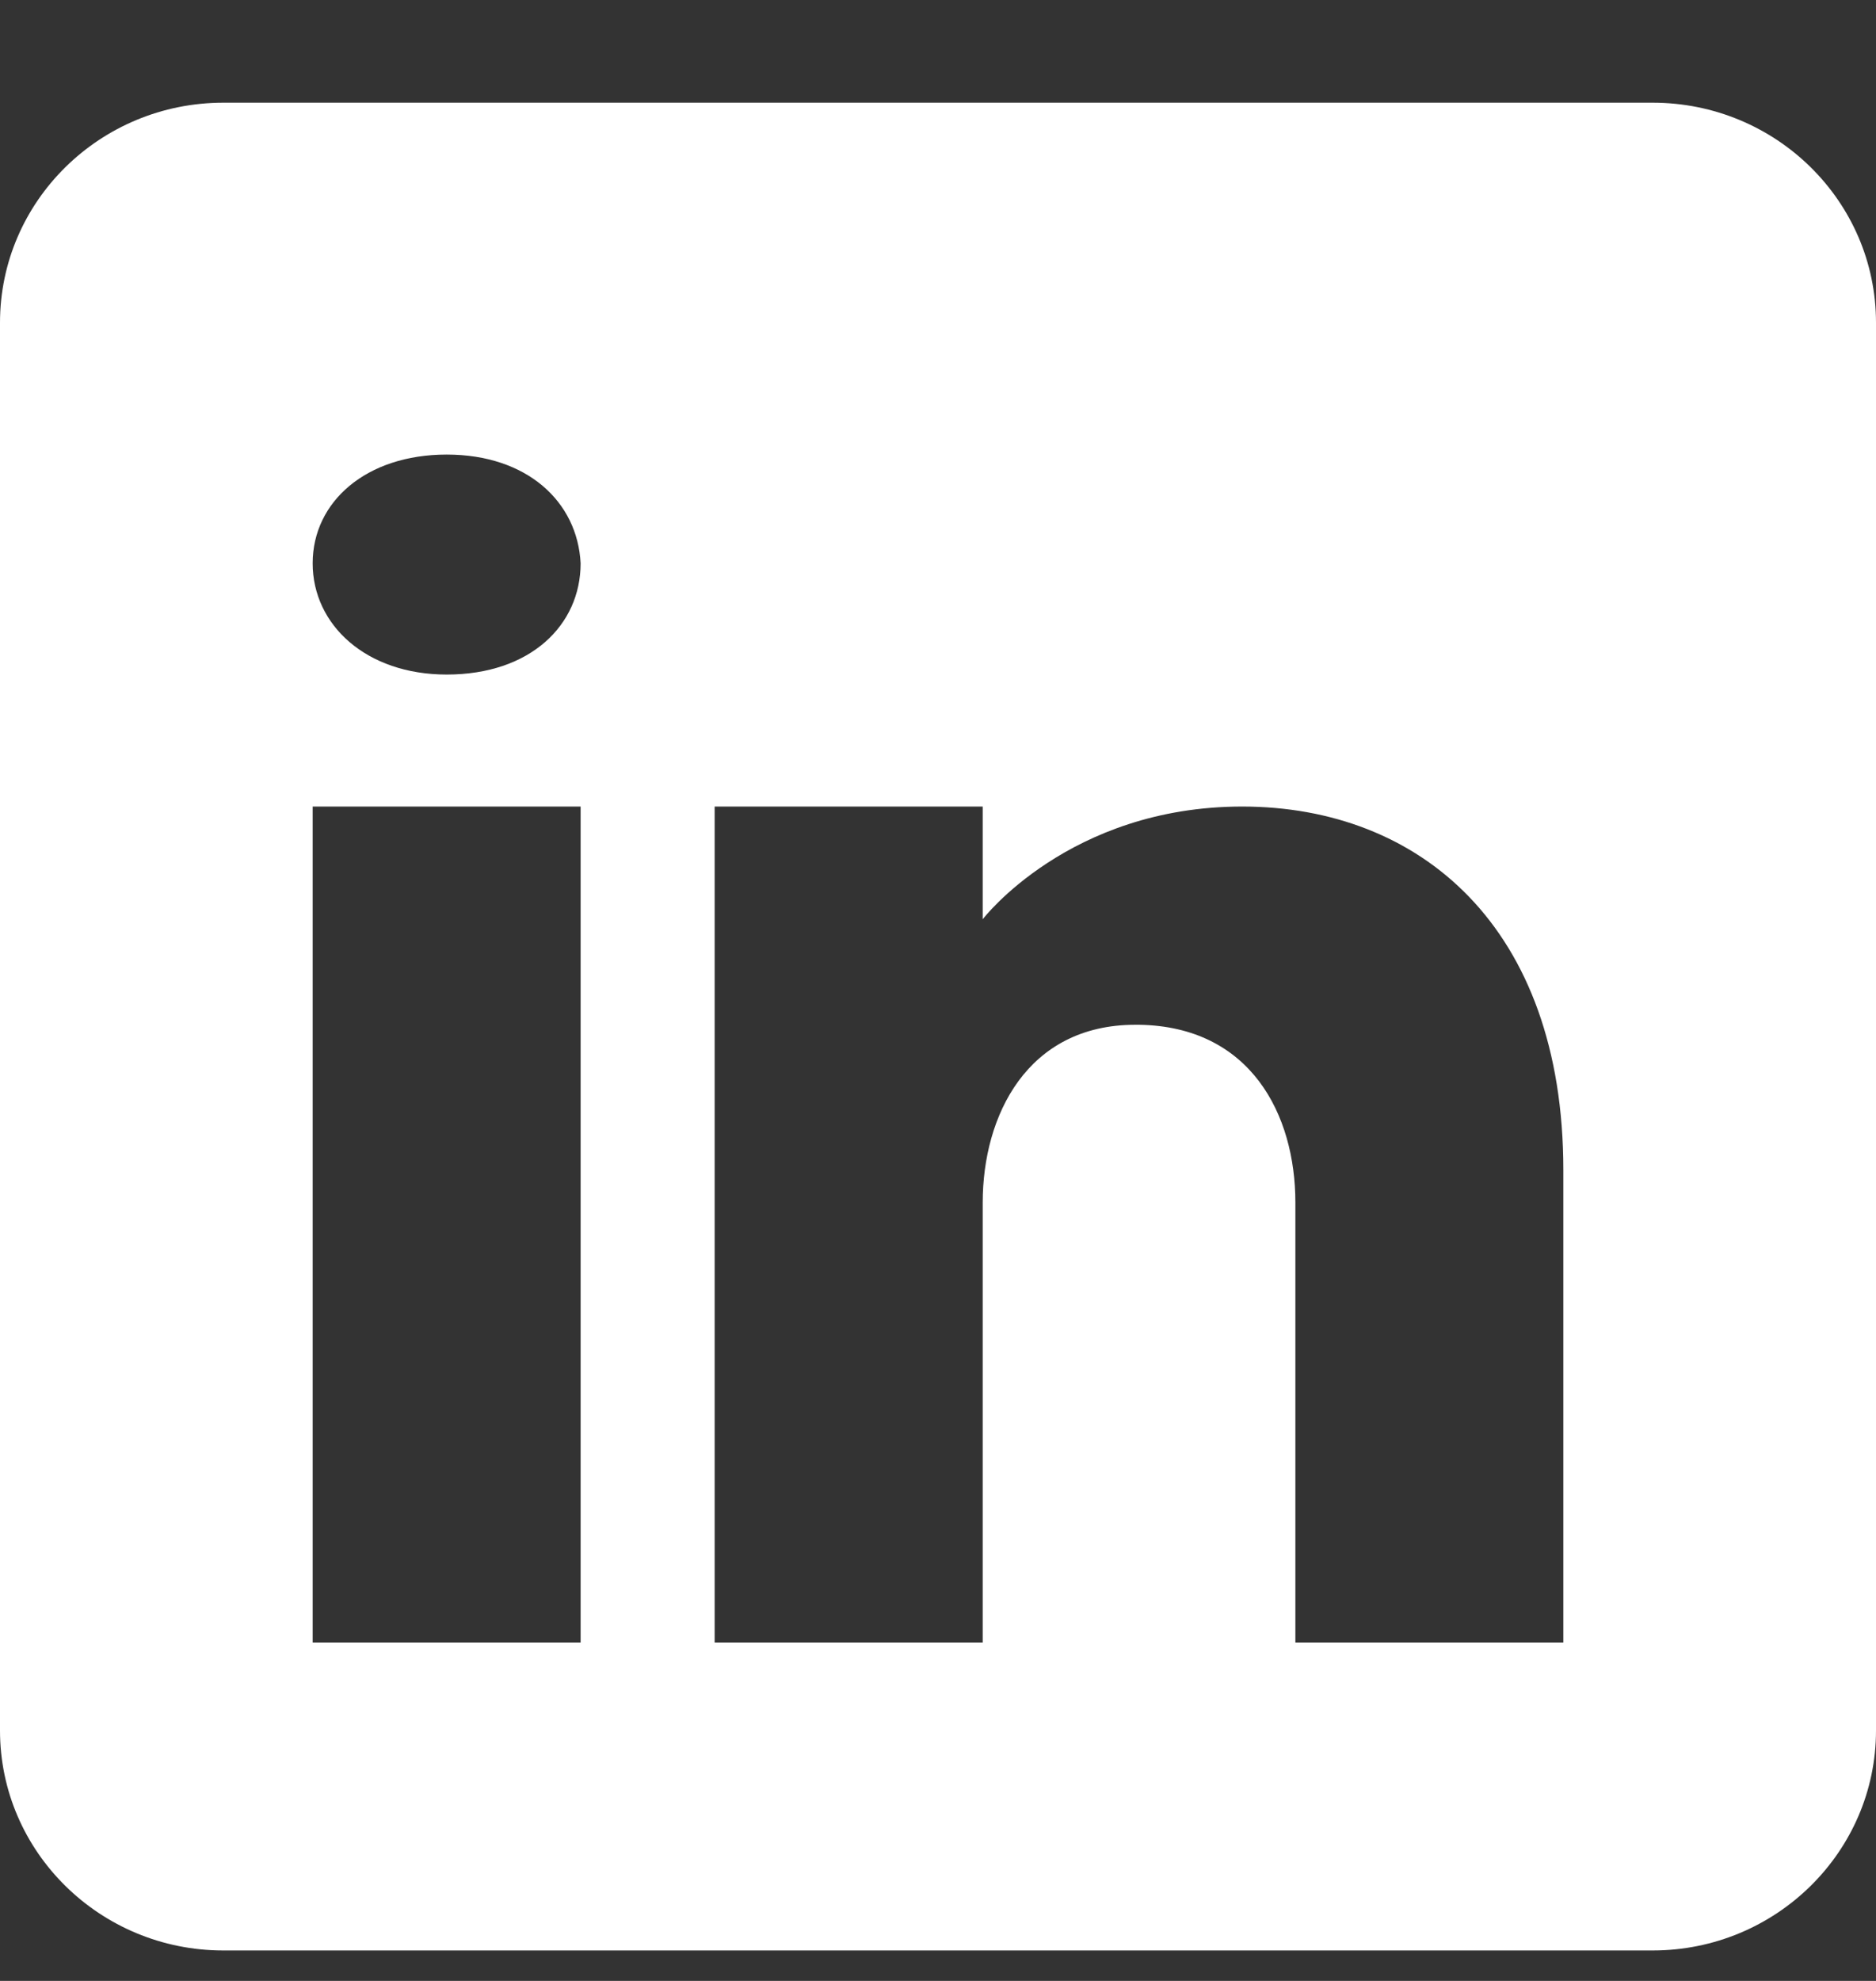
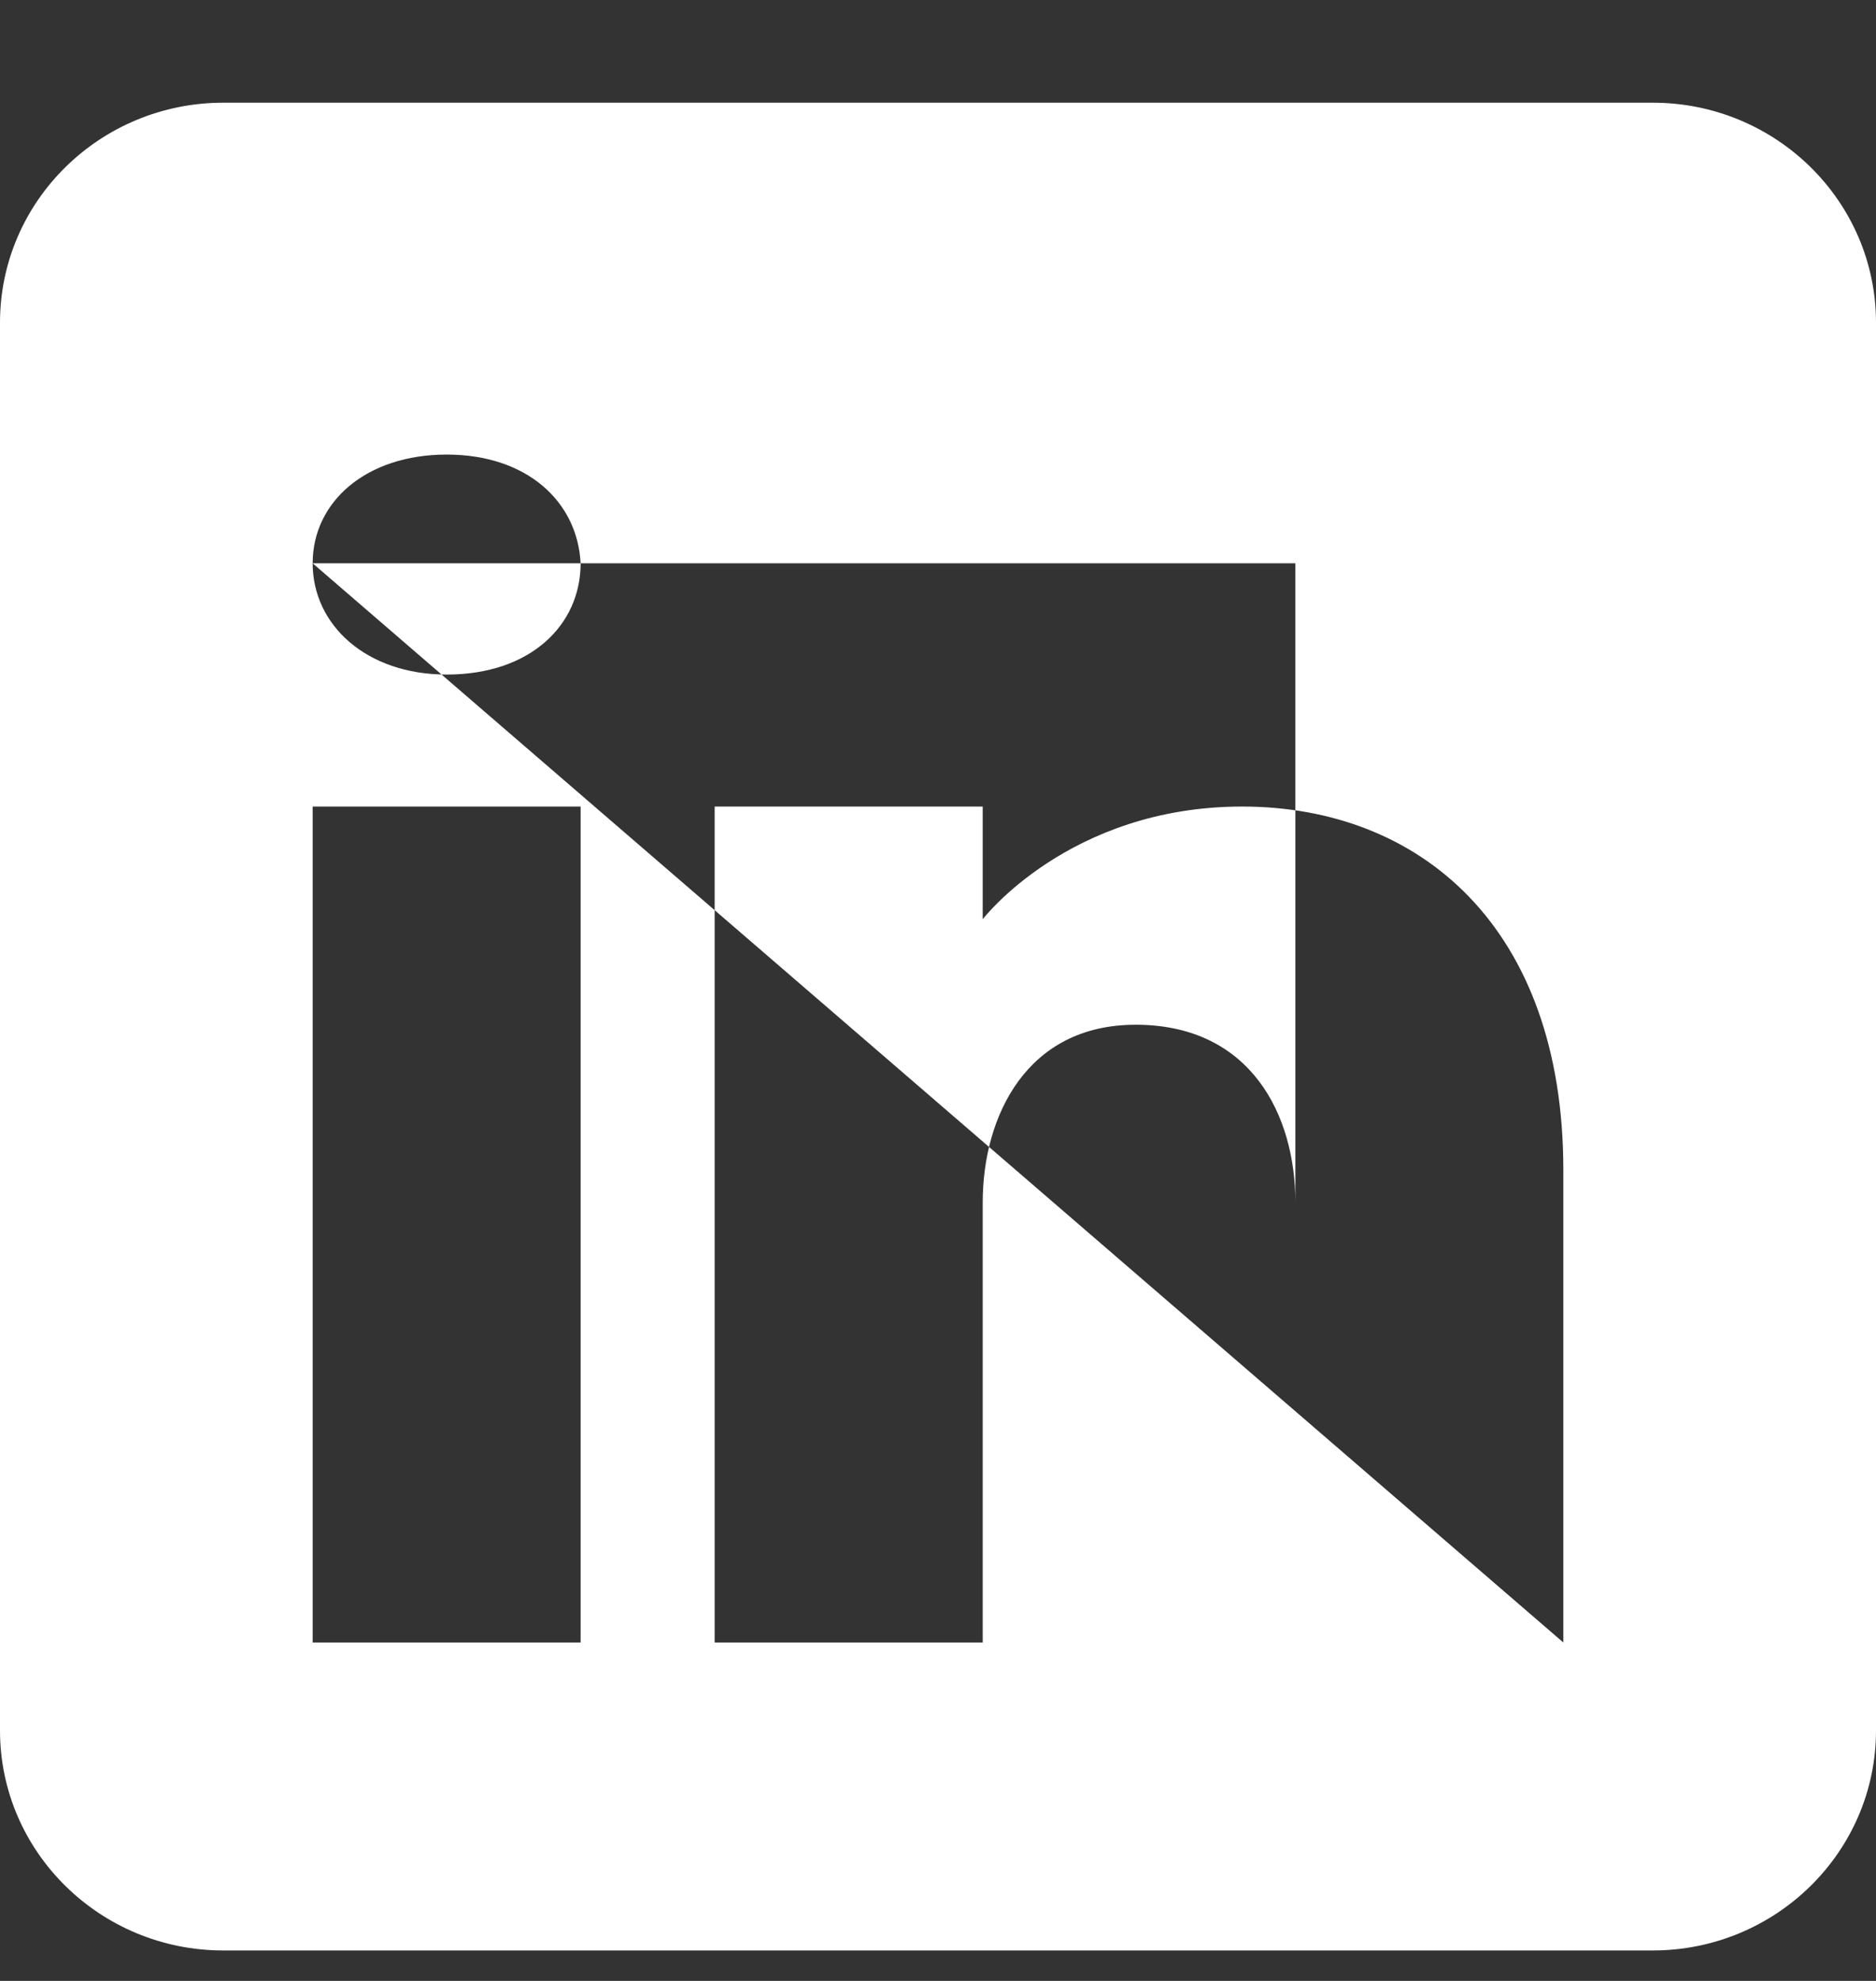
<svg xmlns="http://www.w3.org/2000/svg" width="18" height="19" viewBox="0 0 18 19" fill="none">
  <rect x="0" y="0" width="18" height="19" fill="#333333" stroke="none" />
-   <path d="M15.857 0.985H2.143C0.96 0.985 0 1.93 0 3.095V16.598C0 17.762 0.96 18.708 2.143 18.708H15.857C17.04 18.708 18 17.762 18 16.598V3.095C18 1.93 17.04 0.985 15.857 0.985ZM5.571 7.736V15.754H3V7.736H5.571ZM3 5.403C3 4.812 3.514 4.36 4.286 4.36C5.057 4.36 5.541 4.812 5.571 5.403C5.571 5.994 5.091 6.47 4.286 6.47C3.514 6.47 3 5.994 3 5.403ZM15 15.754H12.429C12.429 15.754 12.429 11.846 12.429 11.534C12.429 10.69 12 9.846 10.929 9.829H10.894C9.857 9.829 9.429 10.699 9.429 11.534C9.429 11.918 9.429 15.754 9.429 15.754H6.857V7.736H9.429V8.817C9.429 8.817 10.256 7.736 11.919 7.736C13.62 7.736 15 8.888 15 11.222V15.754Z" fill="white" />
+   <path d="M15.857 0.985H2.143C0.96 0.985 0 1.93 0 3.095V16.598C0 17.762 0.96 18.708 2.143 18.708H15.857C17.04 18.708 18 17.762 18 16.598V3.095C18 1.93 17.04 0.985 15.857 0.985ZM5.571 7.736V15.754H3V7.736H5.571ZM3 5.403C3 4.812 3.514 4.36 4.286 4.36C5.057 4.36 5.541 4.812 5.571 5.403C5.571 5.994 5.091 6.47 4.286 6.47C3.514 6.47 3 5.994 3 5.403ZH12.429C12.429 15.754 12.429 11.846 12.429 11.534C12.429 10.69 12 9.846 10.929 9.829H10.894C9.857 9.829 9.429 10.699 9.429 11.534C9.429 11.918 9.429 15.754 9.429 15.754H6.857V7.736H9.429V8.817C9.429 8.817 10.256 7.736 11.919 7.736C13.62 7.736 15 8.888 15 11.222V15.754Z" fill="white" />
</svg>